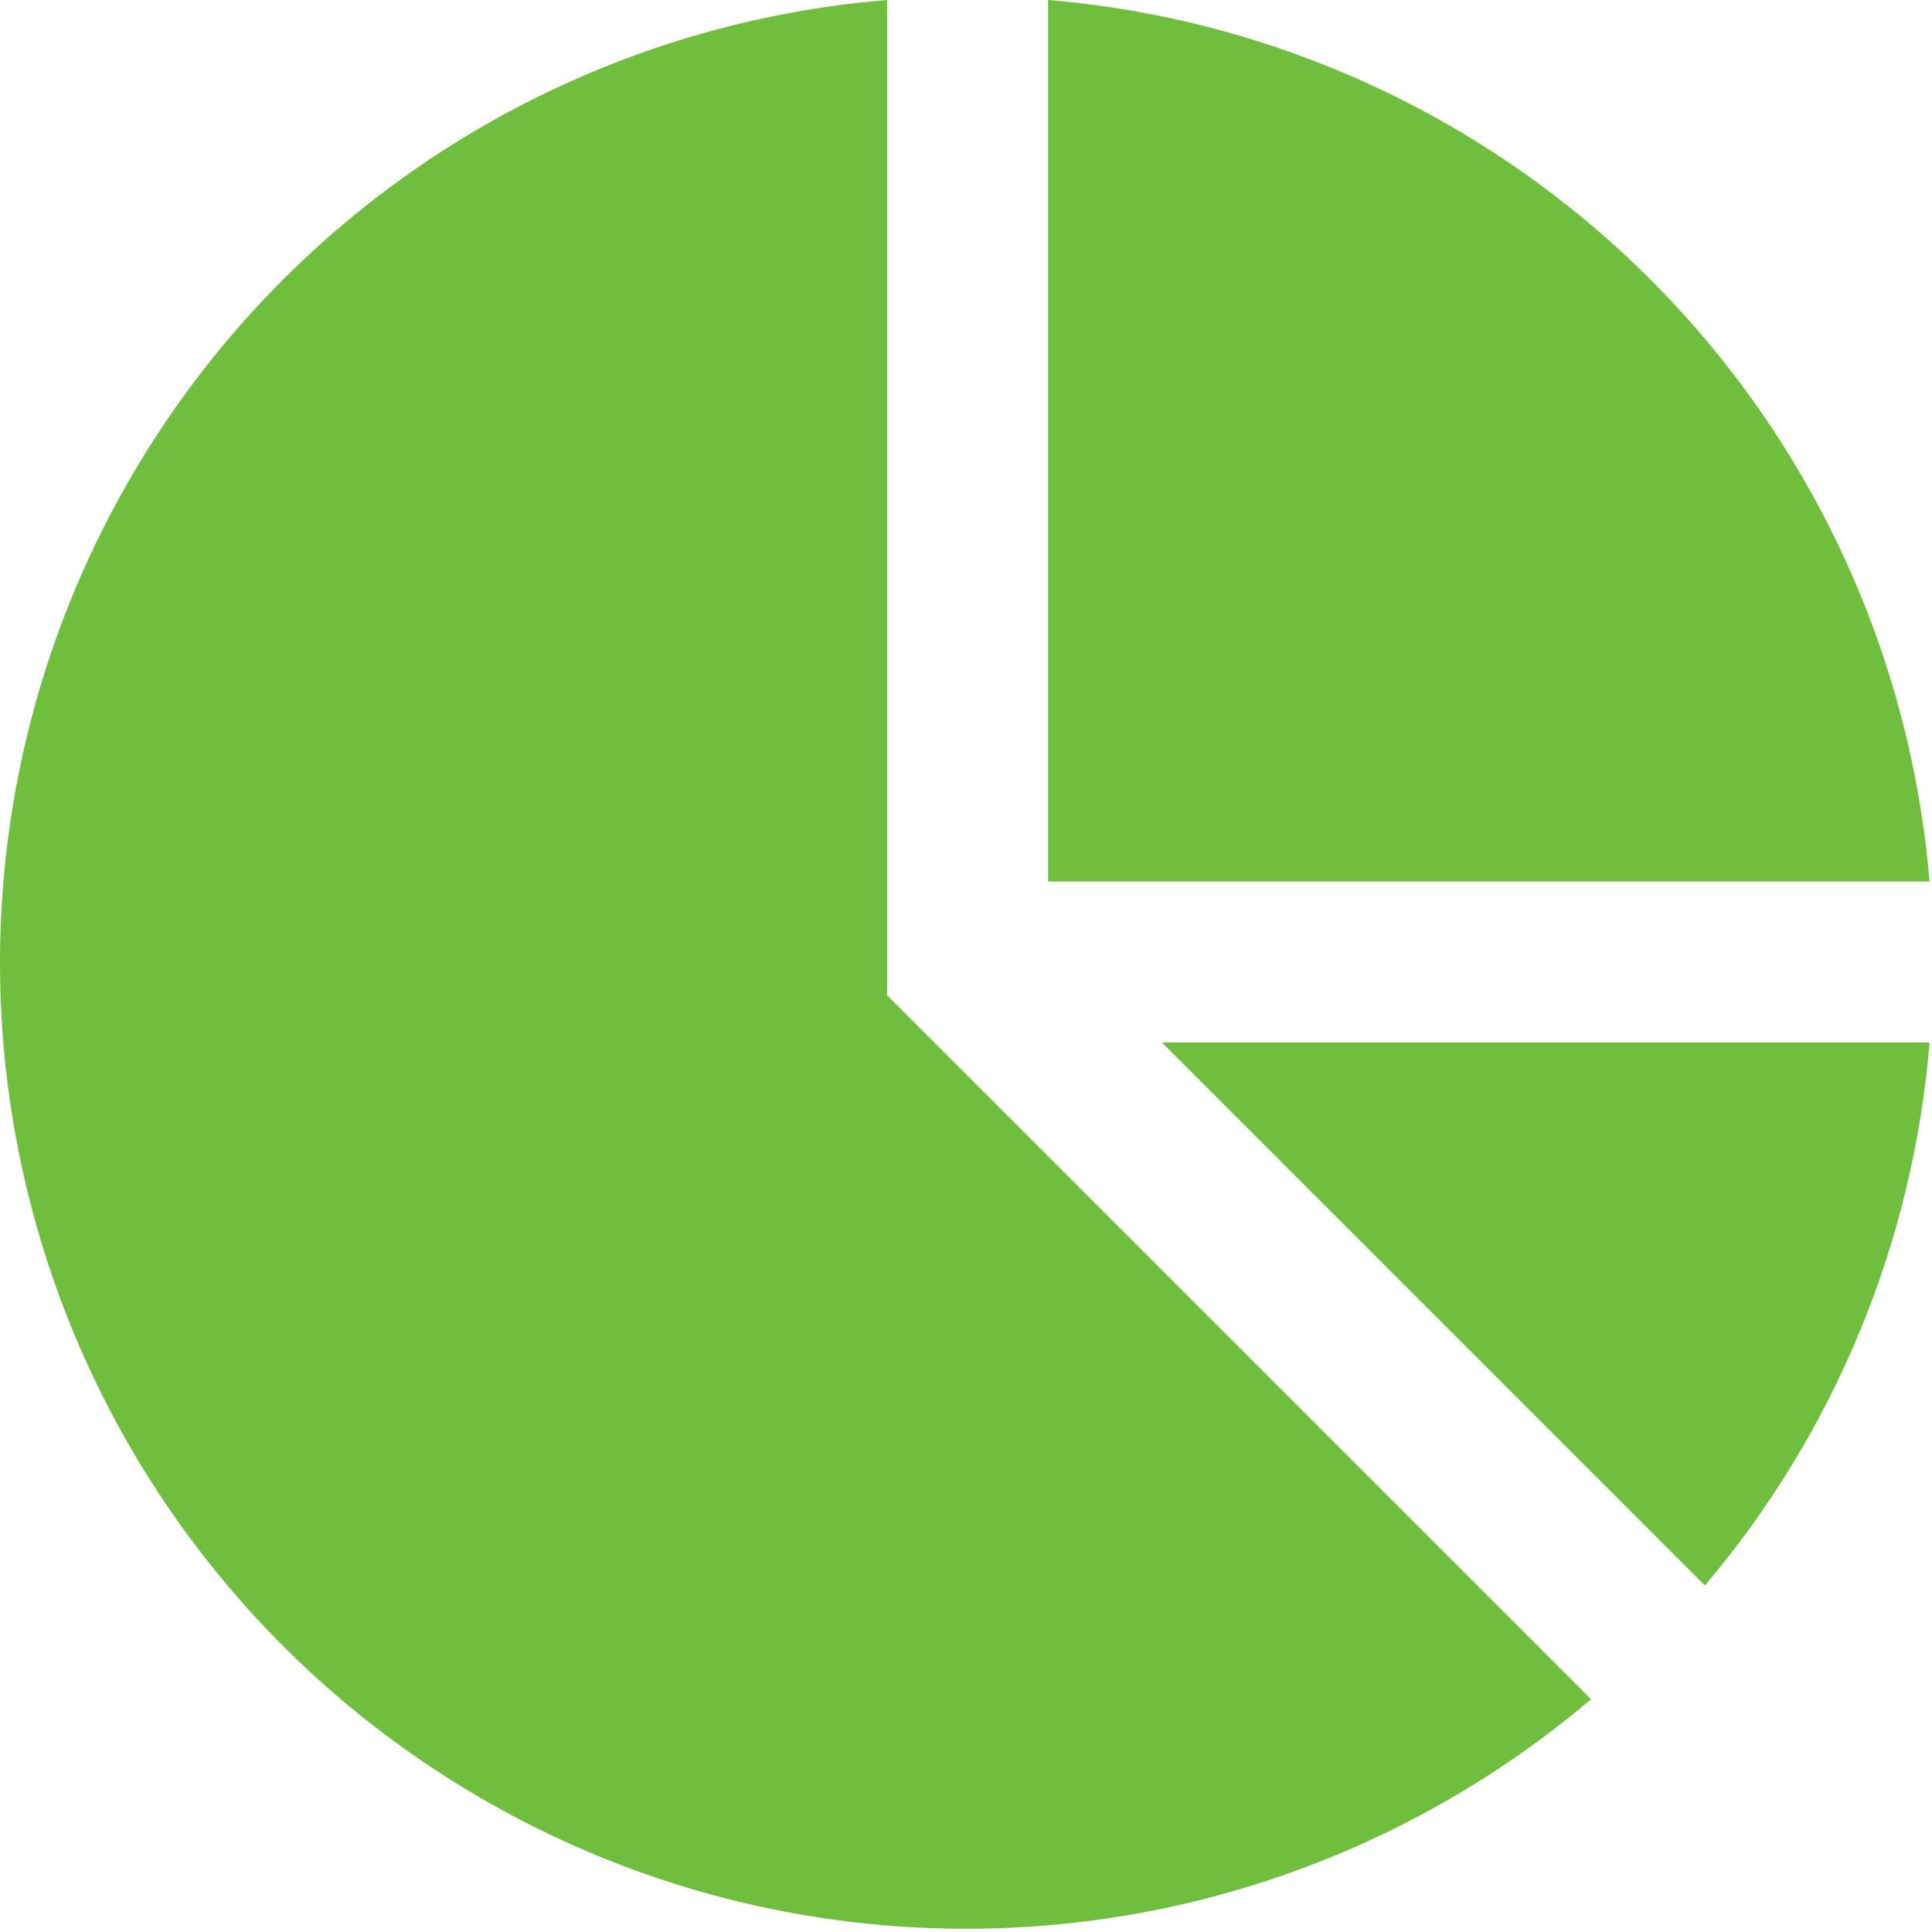
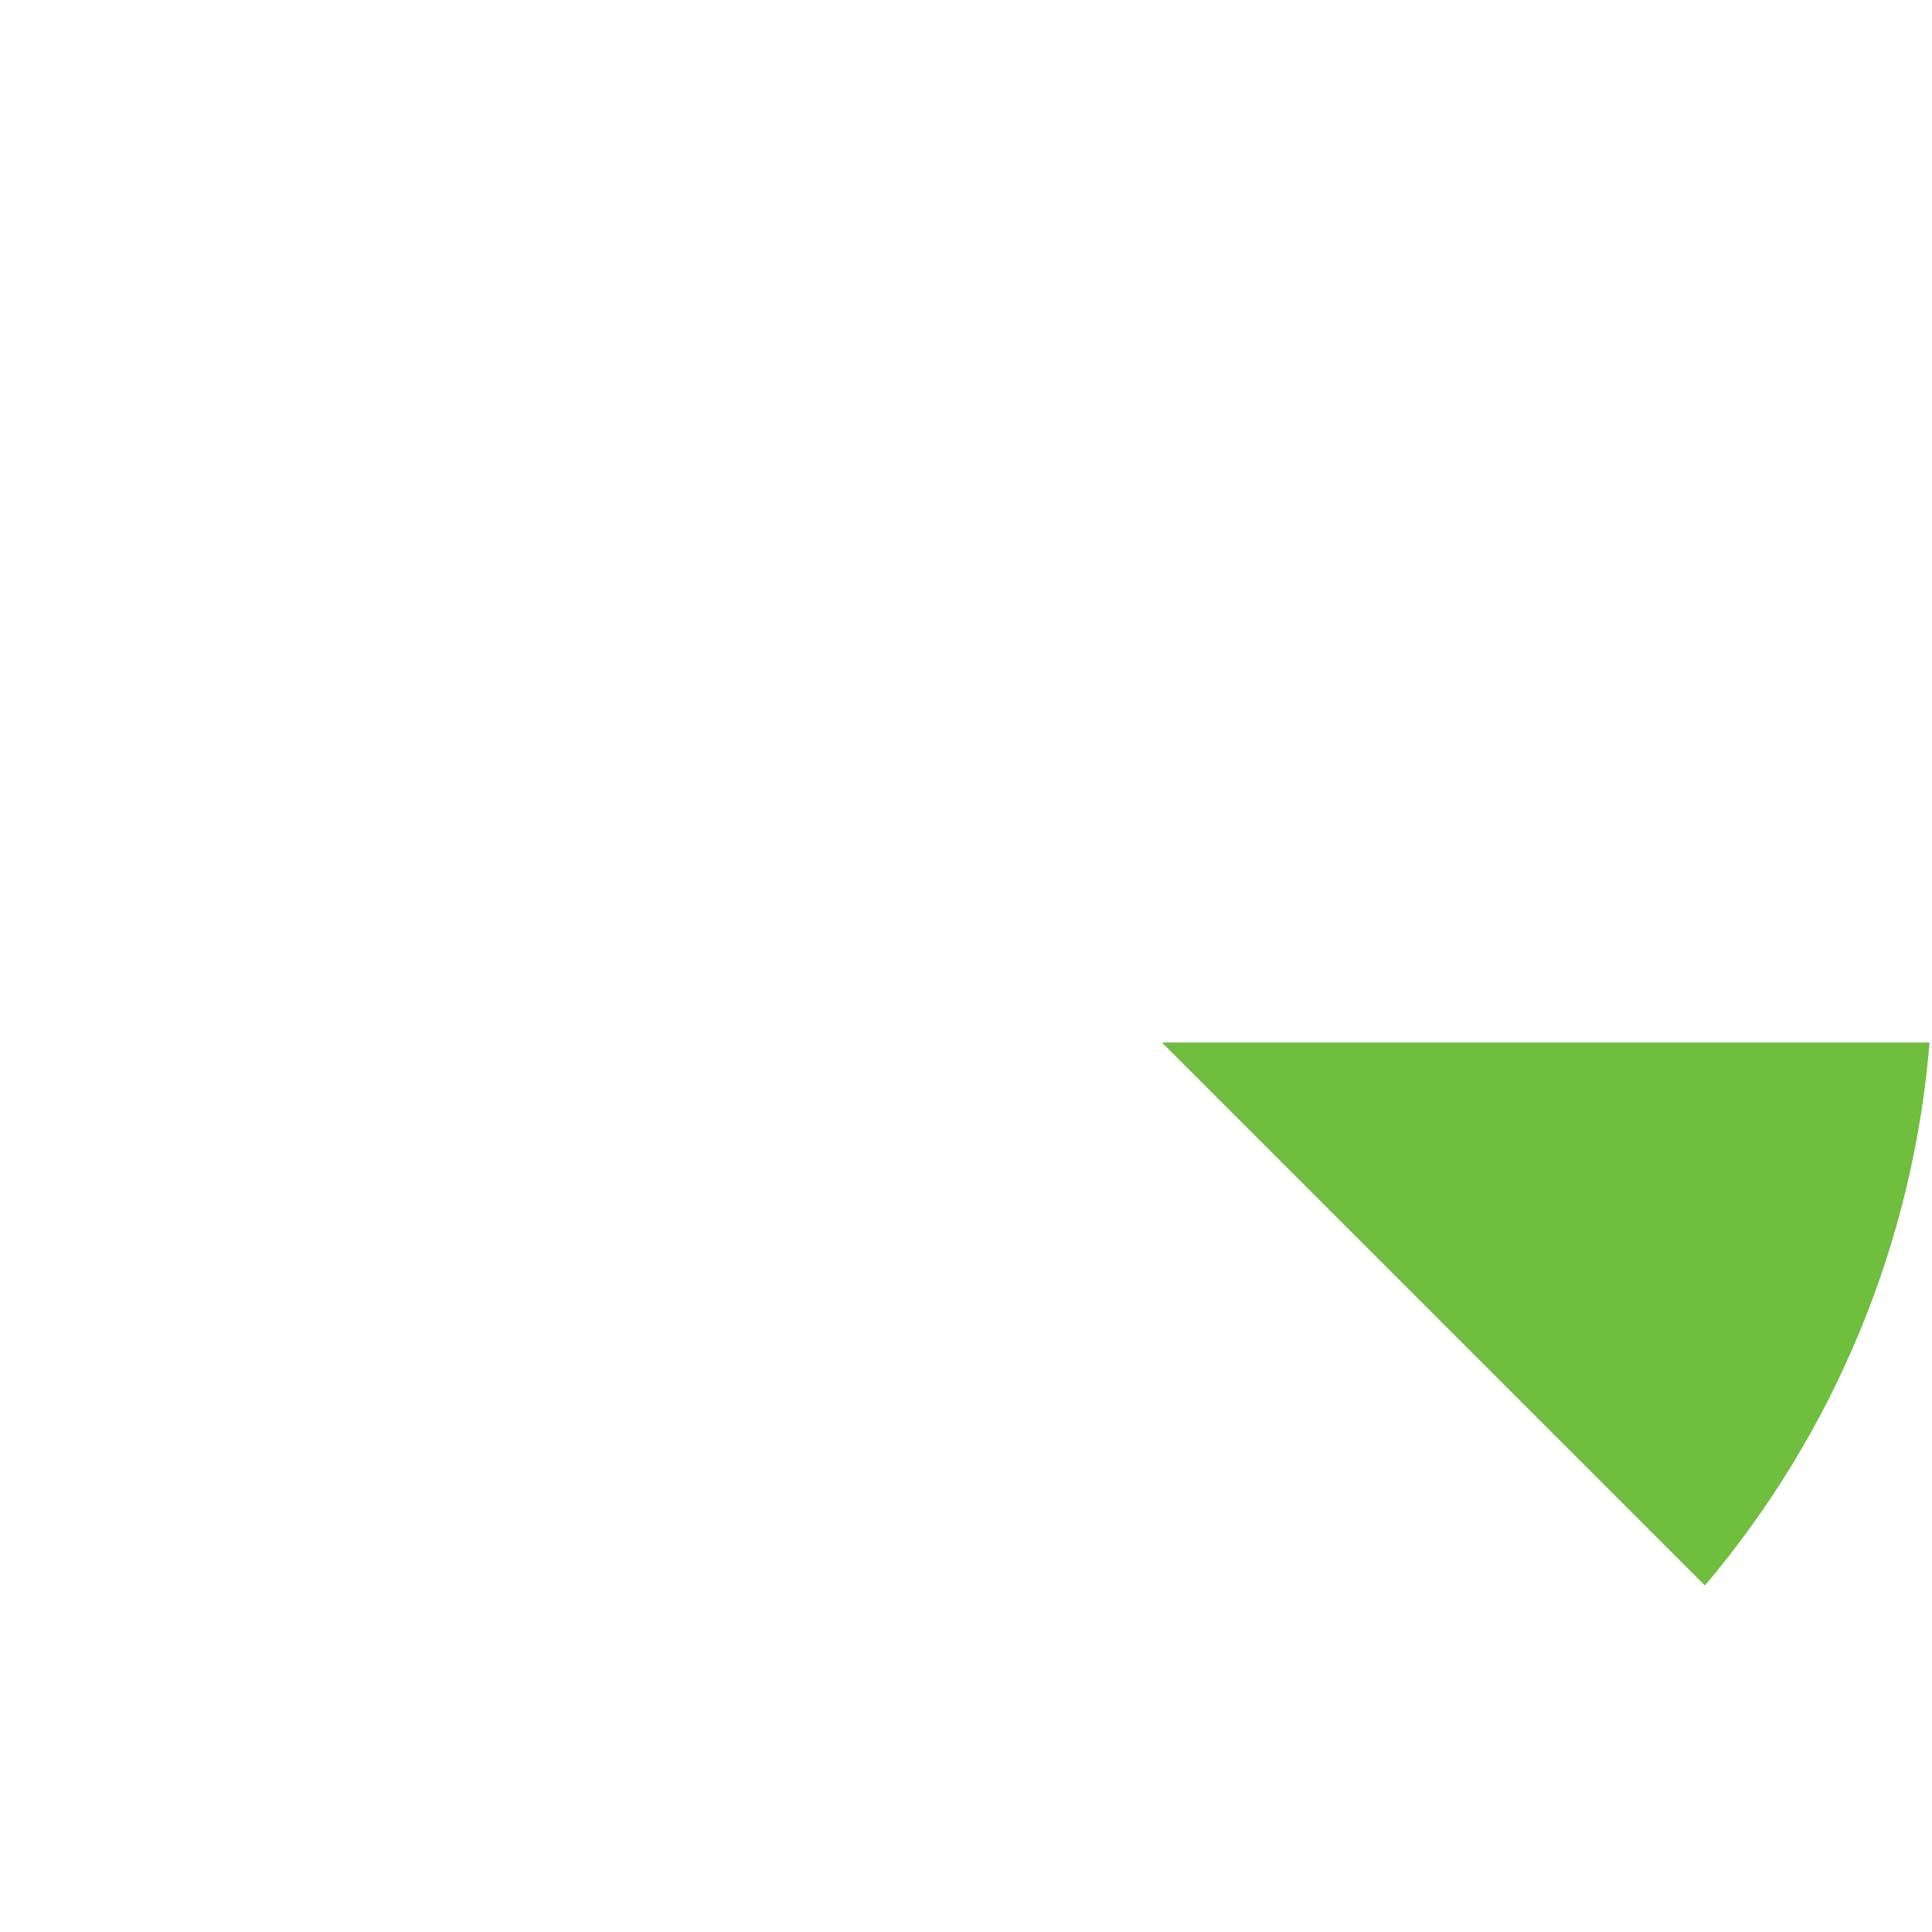
<svg xmlns="http://www.w3.org/2000/svg" width="30" height="30" viewBox="0 0 30 30" fill="none">
  <path d="M18.043 16.188L26.474 24.619C28.488 22.241 29.708 19.293 29.962 16.188H18.043Z" fill="#6FBE3E" />
-   <path d="M14.141 15.821L13.775 15.455V0C11.42 0.193 9.143 0.94 7.131 2.179C5.12 3.419 3.429 5.116 2.198 7.133C0.966 9.15 0.229 11.43 0.045 13.786C-0.138 16.142 0.238 18.508 1.142 20.691C2.047 22.874 3.454 24.813 5.25 26.349C7.046 27.885 9.179 28.975 11.476 29.53C13.773 30.085 16.169 30.09 18.468 29.544C20.767 28.997 22.904 27.915 24.706 26.386L14.141 15.821Z" fill="#6FBE3E" />
-   <path d="M16.275 13.688H29.962C29.667 10.156 28.131 6.843 25.625 4.338C23.119 1.832 19.806 0.295 16.275 0V13.688Z" fill="#6FBE3E" />
</svg>